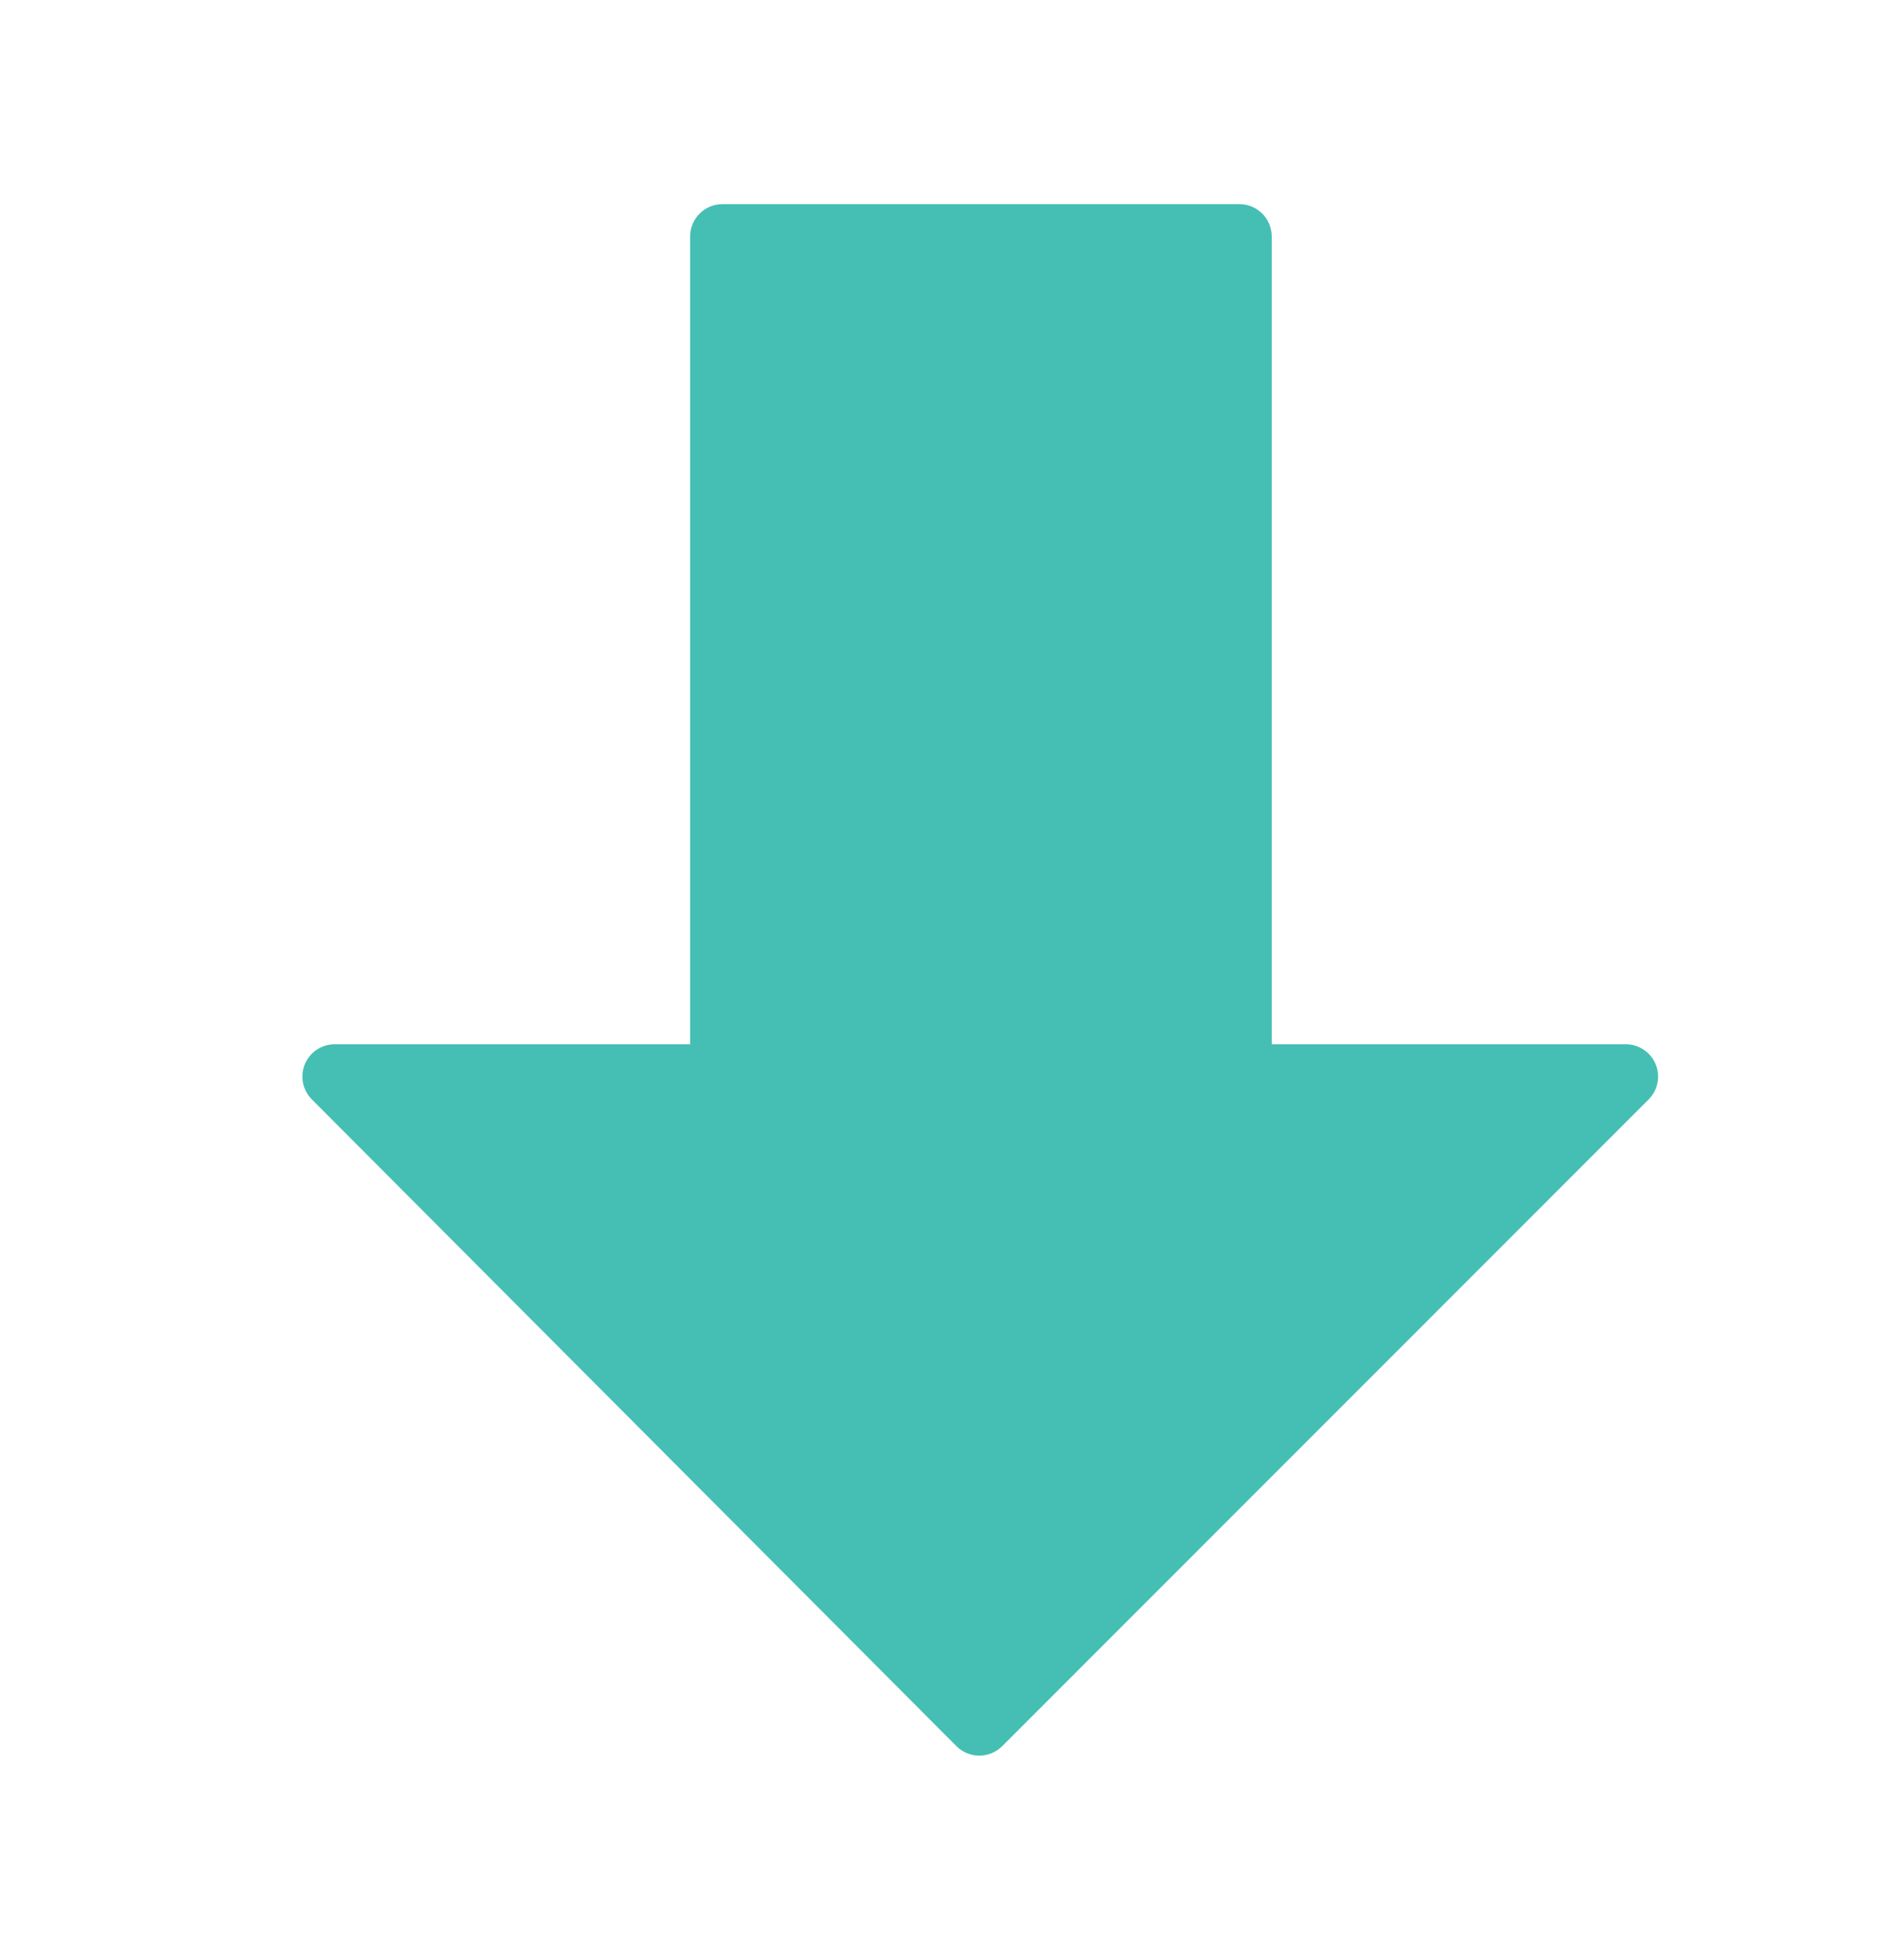
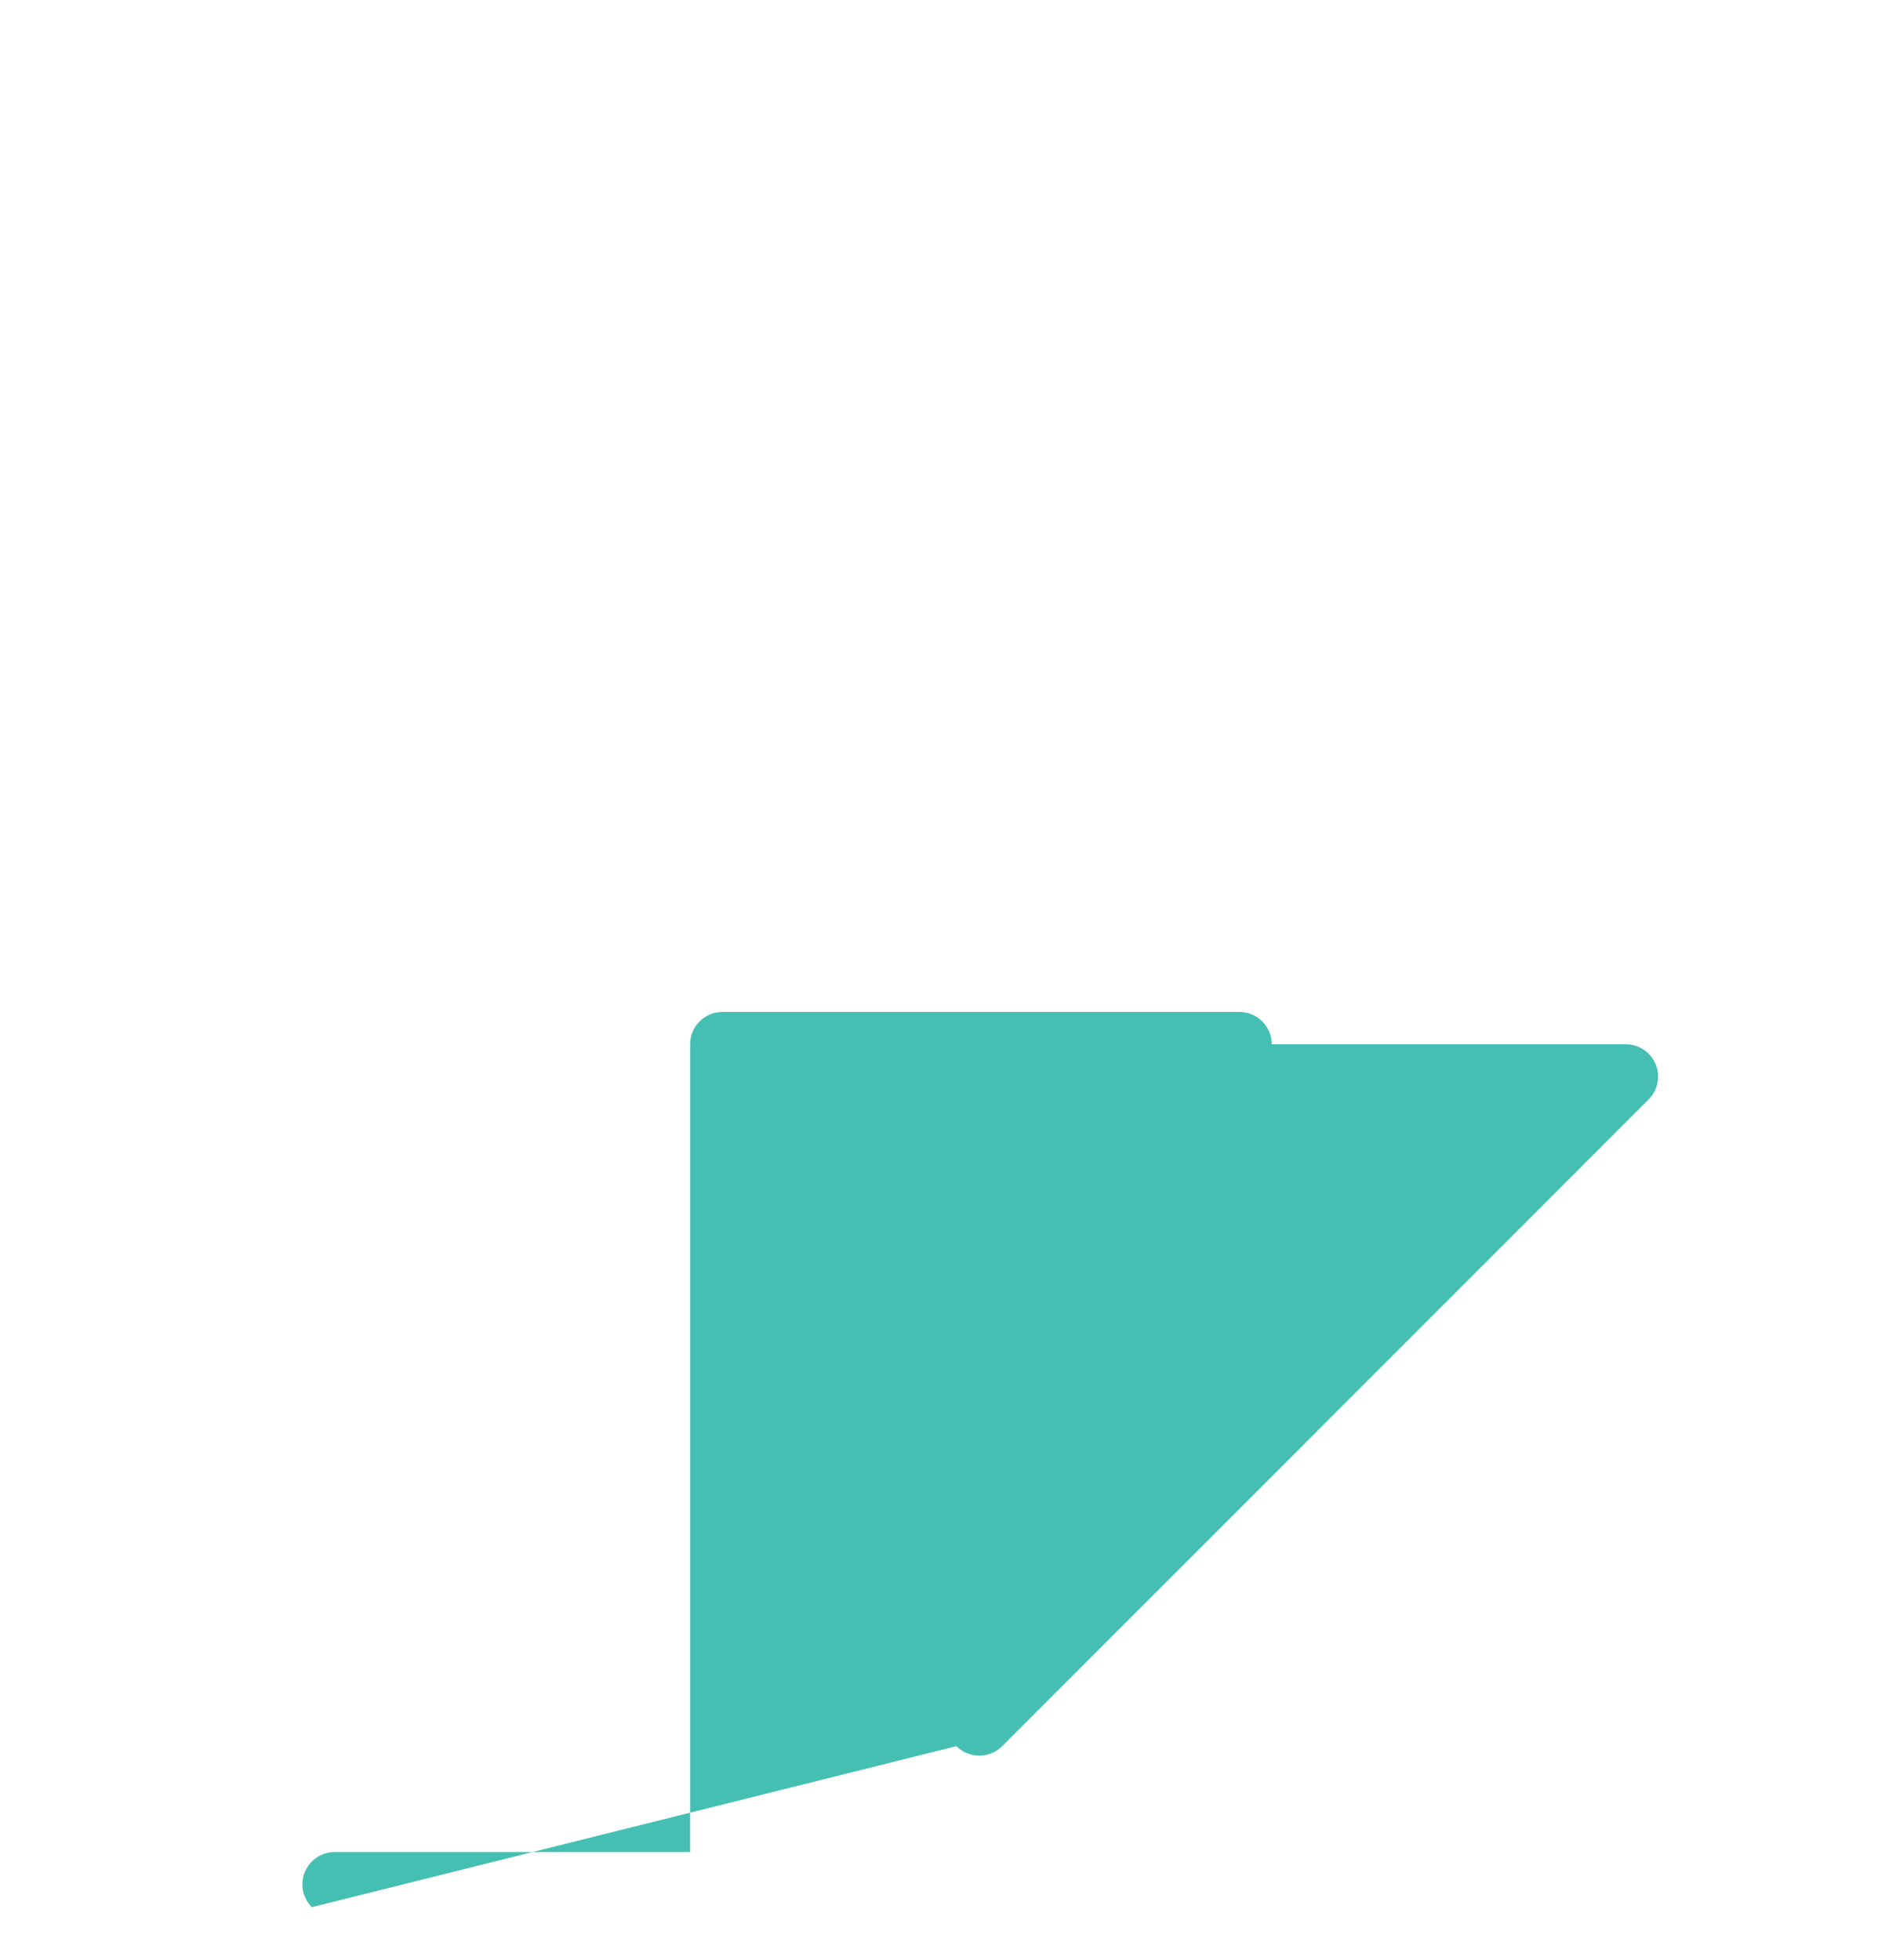
<svg xmlns="http://www.w3.org/2000/svg" version="1.1" id="Layer_1" x="0px" y="0px" width="69px" height="72px" viewBox="0 0 69 72" enable-background="new 0 0 69 72" xml:space="preserve">
  <g>
    <g>
-       <path fill="#45BFB3" d="M60.83,39.098c-0.186-0.444-0.617-0.733-1.098-0.733H46.725V8.687c0-0.655-0.532-1.187-1.188-1.187H26.543    c-0.655,0-1.187,0.532-1.187,1.187v29.678H12.298c-0.48,0-0.912,0.289-1.097,0.731c-0.183,0.444-0.083,0.954,0.256,1.294    L35.14,64.152c0.223,0.223,0.525,0.349,0.841,0.349c0.315,0,0.617-0.126,0.84-0.347l23.752-23.762    C60.912,40.052,61.015,39.542,60.83,39.098z" />
+       <path fill="#45BFB3" d="M60.83,39.098c-0.186-0.444-0.617-0.733-1.098-0.733H46.725c0-0.655-0.532-1.187-1.188-1.187H26.543    c-0.655,0-1.187,0.532-1.187,1.187v29.678H12.298c-0.48,0-0.912,0.289-1.097,0.731c-0.183,0.444-0.083,0.954,0.256,1.294    L35.14,64.152c0.223,0.223,0.525,0.349,0.841,0.349c0.315,0,0.617-0.126,0.84-0.347l23.752-23.762    C60.912,40.052,61.015,39.542,60.83,39.098z" />
    </g>
  </g>
</svg>